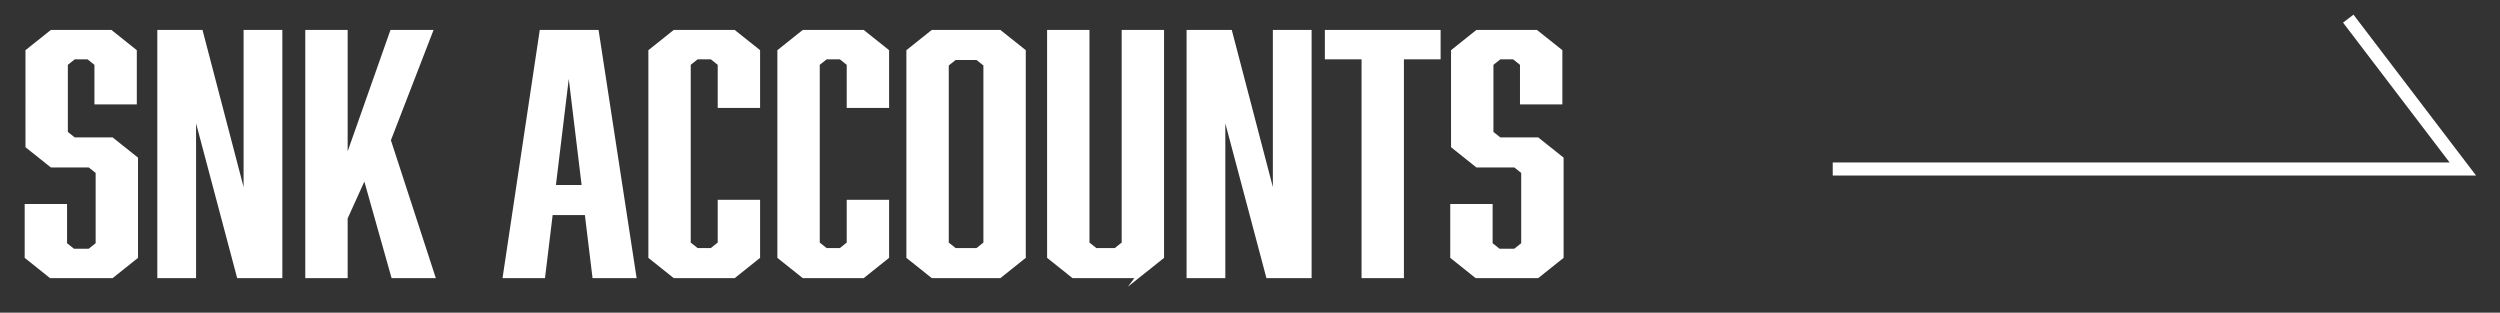
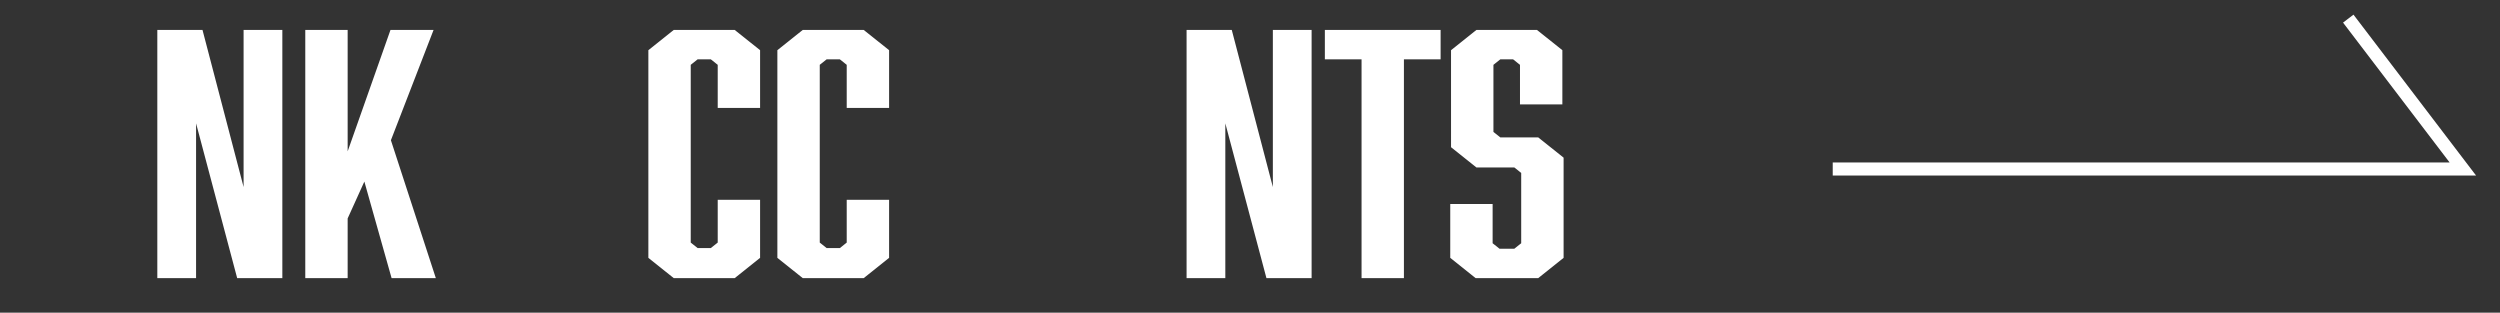
<svg xmlns="http://www.w3.org/2000/svg" id="_レイヤー_1" data-name="レイヤー 1" width="190.556" height="23.832" version="1.1" viewBox="0 0 190.556 23.832">
  <rect x="0" y="0" width="190.556" height="23.832" fill="#333333" stroke="none" />
  <defs>
    <style>
      .cls-1 {
        fill: none;
      }

      .cls-1, .cls-2 {
        stroke: #fff;
        stroke-miterlimit: 10;
      }

      .cls-2 {
        fill: #fff;
        stroke-width: .28px;
      }
    </style>
  </defs>
  <polyline class="cls-1" points="139.695 12.881 187.723 12.881 178.99 1.42" />
  <g>
-     <path class="cls-2" d="M7.337,4.875l-.614-.491h-1.076l-.615.491v5.247l.615.49h2.889l1.844,1.472v7.503l-1.844,1.472H3.865l-1.844-1.472v-3.898h2.95v2.918l.615.49h1.229l.615-.49v-5.493l-.615-.49h-2.889l-1.844-1.471V3.893l1.844-1.471h4.518l1.844,1.471v3.924h-2.95v-2.942Z" />
    <path class="cls-2" d="M12.131,2.422h3.196l3.38,12.922V2.422h2.674v18.636h-3.196l-3.38-12.727v12.727h-2.674V2.422Z" />
    <path class="cls-2" d="M26.359,16.62v4.438h-2.95V2.422h2.95v9.931l3.503-9.931h2.981l-3.196,8.263,3.38,10.373h-3.073l-2.151-7.626-1.444,3.188Z" />
-     <path class="cls-2" d="M42,16.252l-.584,4.807h-2.95l2.797-18.636h4.241l2.858,18.636h-3.073l-.583-4.807h-2.705ZM43.353,4.849l-1.137,9.392h2.274l-1.137-9.392Z" />
    <path class="cls-2" d="M49.56,3.893l1.844-1.471h4.548l1.844,1.471v4.193h-2.95v-3.212l-.615-.491h-1.106l-.615.491v13.683l.615.49h1.106l.615-.49v-3.188h2.95v4.218l-1.844,1.472h-4.548l-1.844-1.472V3.893Z" />
    <path class="cls-2" d="M59.393,3.893l1.844-1.471h4.548l1.844,1.471v4.193h-2.95v-3.212l-.614-.491h-1.106l-.615.491v13.683l.615.49h1.106l.614-.49v-3.188h2.95v4.218l-1.844,1.472h-4.548l-1.844-1.472V3.893Z" />
-     <path class="cls-2" d="M78.047,19.587l-1.844,1.472h-5.132l-1.844-1.472V3.893l1.844-1.471h5.132l1.844,1.471v15.693ZM72.792,4.433l-.615.49v13.634l.615.49h1.69l.615-.49V4.923l-.615-.49h-1.69Z" />
-     <path class="cls-2" d="M86.744,21.058h-4.948l-1.844-1.472V2.422h2.95v16.135l.615.49h1.505l.615-.49V2.422h2.95v17.165l-1.844,1.472Z" />
    <path class="cls-2" d="M90.584,2.422h3.196l3.38,12.922V2.422h2.674v18.636h-3.196l-3.381-12.727v12.727h-2.673V2.422Z" />
    <path class="cls-2" d="M106.87,4.383v16.675h-2.949V4.383h-2.797v-1.961h8.543v1.961h-2.797Z" />
    <path class="cls-2" d="M115.997,4.875l-.614-.491h-1.075l-.615.491v5.247l.615.49h2.889l1.844,1.472v7.503l-1.844,1.472h-4.672l-1.844-1.472v-3.898h2.95v2.918l.614.49h1.23l.614-.49v-5.493l-.614-.49h-2.89l-1.844-1.471V3.893l1.844-1.471h4.518l1.844,1.471v3.924h-2.95v-2.942Z" />
  </g>
</svg>